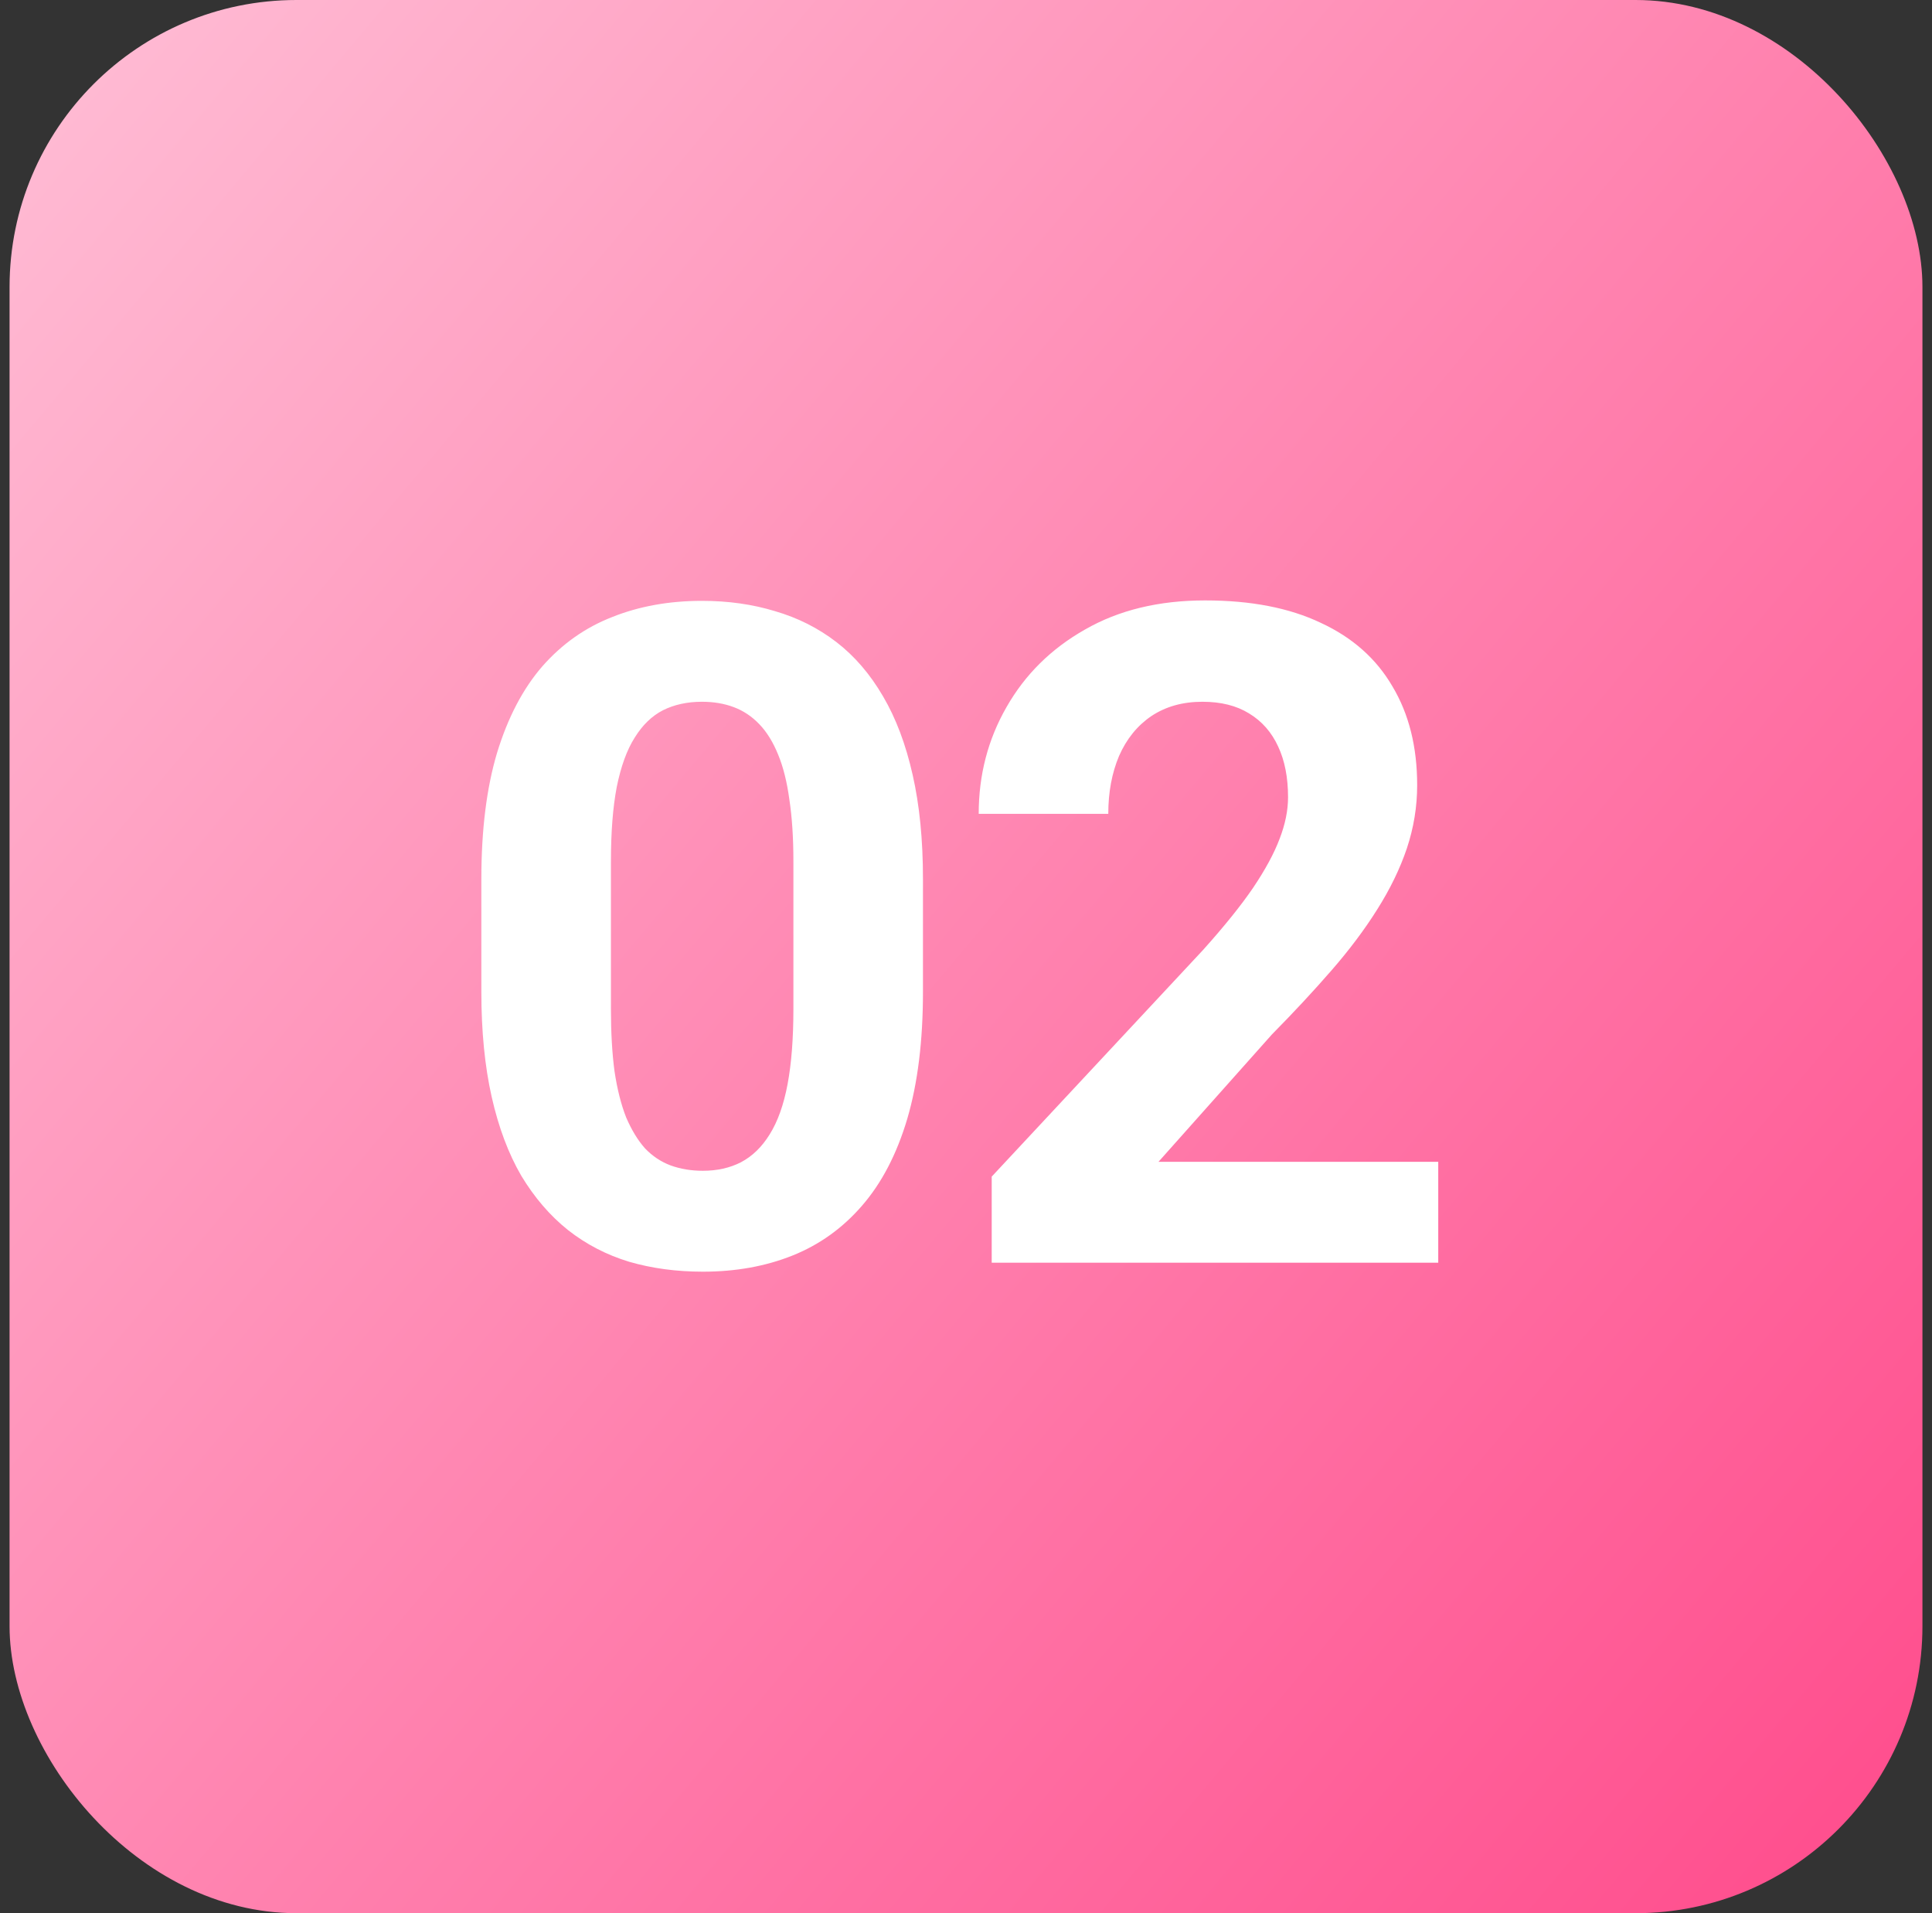
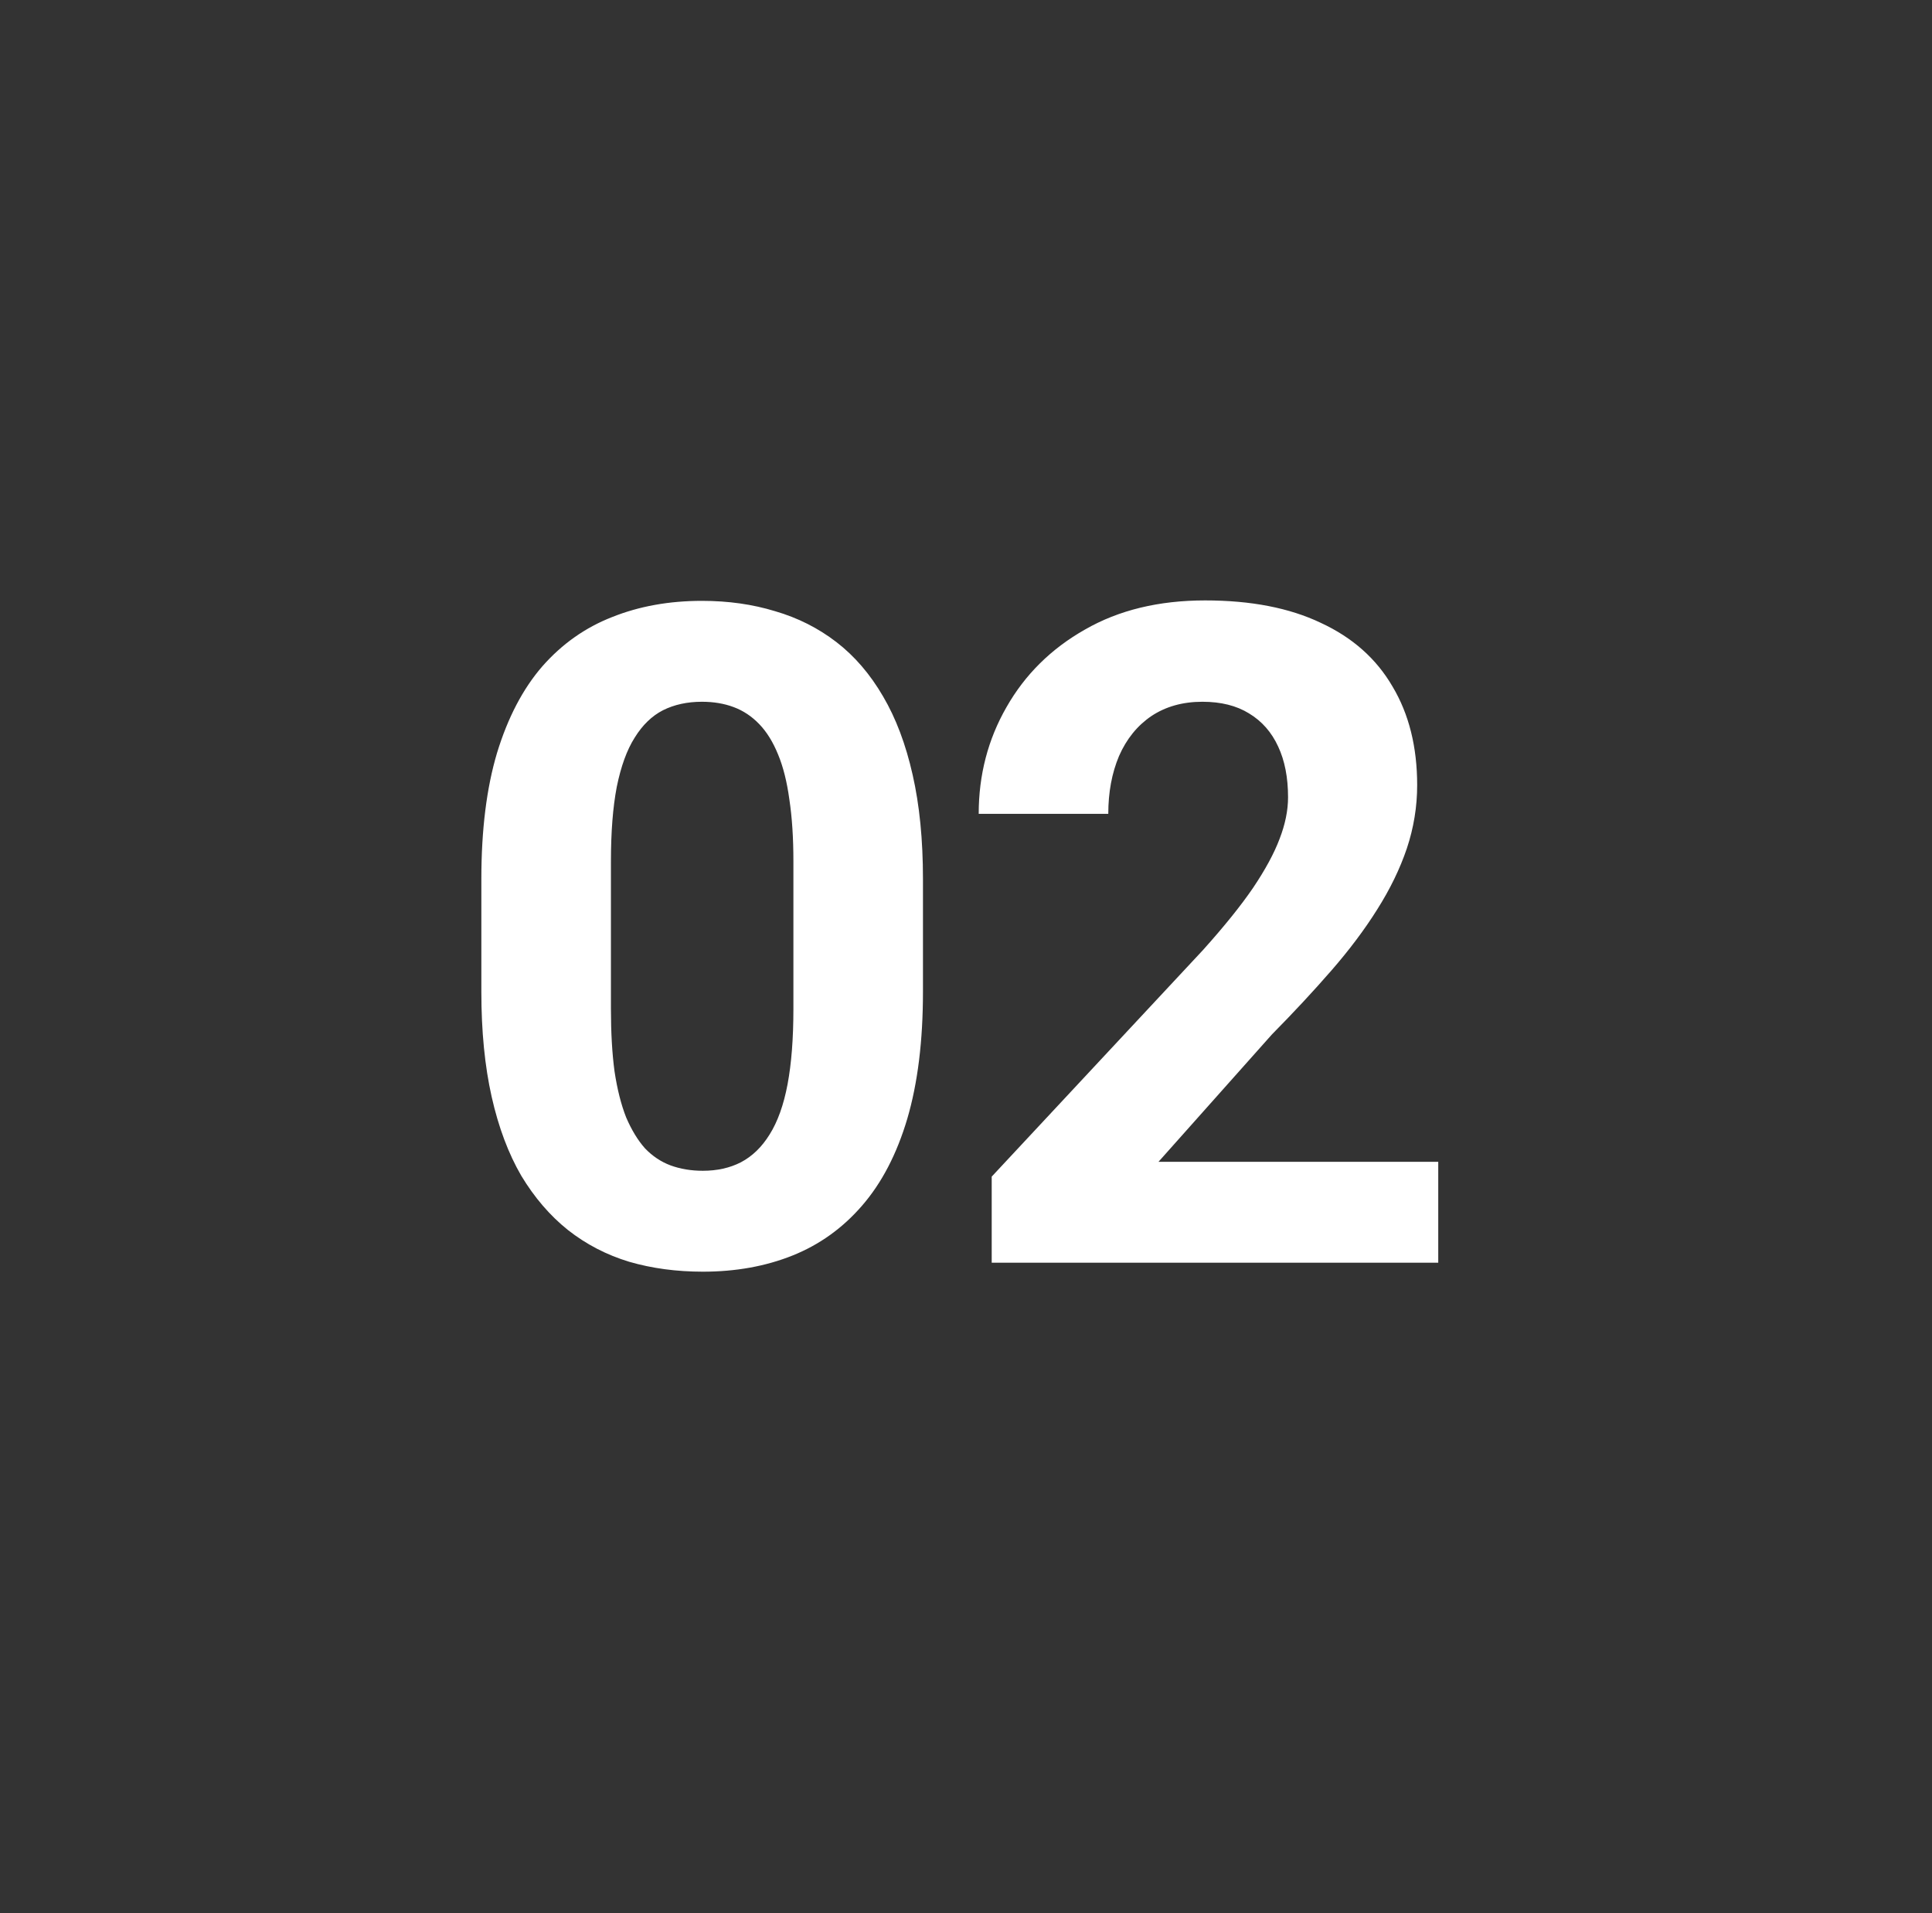
<svg xmlns="http://www.w3.org/2000/svg" width="101" height="100" viewBox="0 0 101 100" fill="none">
  <rect x="0" y="0" width="101" height="100" fill="#333333" stroke="none" />
-   <rect x="0.5" width="100" height="100" rx="15" fill="url(#paint0_linear_2226_151862)" />
  <path d="M48.25 45.938V51.844C48.25 54.406 47.977 56.617 47.43 58.477C46.883 60.32 46.094 61.836 45.062 63.023C44.047 64.195 42.836 65.062 41.43 65.625C40.023 66.188 38.461 66.469 36.742 66.469C35.367 66.469 34.086 66.297 32.898 65.953C31.711 65.594 30.641 65.039 29.688 64.289C28.75 63.539 27.938 62.594 27.25 61.453C26.578 60.297 26.062 58.922 25.703 57.328C25.344 55.734 25.164 53.906 25.164 51.844V45.938C25.164 43.375 25.438 41.18 25.984 39.352C26.547 37.508 27.336 36 28.352 34.828C29.383 33.656 30.602 32.797 32.008 32.25C33.414 31.688 34.977 31.406 36.695 31.406C38.07 31.406 39.344 31.586 40.516 31.945C41.703 32.289 42.773 32.828 43.727 33.562C44.68 34.297 45.492 35.242 46.164 36.398C46.836 37.539 47.352 38.906 47.711 40.5C48.07 42.078 48.25 43.891 48.25 45.938ZM41.477 52.734V45.023C41.477 43.789 41.406 42.711 41.266 41.789C41.141 40.867 40.945 40.086 40.68 39.445C40.414 38.789 40.086 38.258 39.695 37.852C39.305 37.445 38.859 37.148 38.359 36.961C37.859 36.773 37.305 36.68 36.695 36.68C35.93 36.68 35.25 36.828 34.656 37.125C34.078 37.422 33.586 37.898 33.18 38.555C32.773 39.195 32.461 40.055 32.242 41.133C32.039 42.195 31.938 43.492 31.938 45.023V52.734C31.938 53.969 32 55.055 32.125 55.992C32.266 56.93 32.469 57.734 32.734 58.406C33.016 59.062 33.344 59.602 33.719 60.023C34.109 60.43 34.555 60.727 35.055 60.914C35.57 61.102 36.133 61.195 36.742 61.195C37.492 61.195 38.156 61.047 38.734 60.75C39.328 60.438 39.828 59.953 40.234 59.297C40.656 58.625 40.969 57.75 41.172 56.672C41.375 55.594 41.477 54.281 41.477 52.734ZM75.188 60.727V66H51.844V61.5L62.883 49.664C63.992 48.43 64.867 47.344 65.508 46.406C66.148 45.453 66.609 44.602 66.891 43.852C67.188 43.086 67.336 42.359 67.336 41.672C67.336 40.641 67.164 39.758 66.82 39.023C66.477 38.273 65.969 37.695 65.297 37.289C64.641 36.883 63.828 36.68 62.859 36.68C61.828 36.68 60.938 36.93 60.188 37.43C59.453 37.93 58.891 38.625 58.5 39.516C58.125 40.406 57.938 41.414 57.938 42.539H51.164C51.164 40.508 51.648 38.648 52.617 36.961C53.586 35.258 54.953 33.906 56.719 32.906C58.484 31.891 60.578 31.383 63 31.383C65.391 31.383 67.406 31.773 69.047 32.555C70.703 33.32 71.953 34.43 72.797 35.883C73.656 37.32 74.086 39.039 74.086 41.039C74.086 42.164 73.906 43.266 73.547 44.344C73.188 45.406 72.672 46.469 72 47.531C71.344 48.578 70.547 49.641 69.609 50.719C68.672 51.797 67.633 52.914 66.492 54.07L60.562 60.727H75.188Z" fill="white" />
  <defs>
    <linearGradient id="paint0_linear_2226_151862" x1="100.5" y1="91.5" x2="0.5" y2="7.5" gradientUnits="userSpaceOnUse">
      <stop stop-color="#FF4F8E" />
      <stop offset="1" stop-color="#FFBAD3" />
    </linearGradient>
  </defs>
</svg>